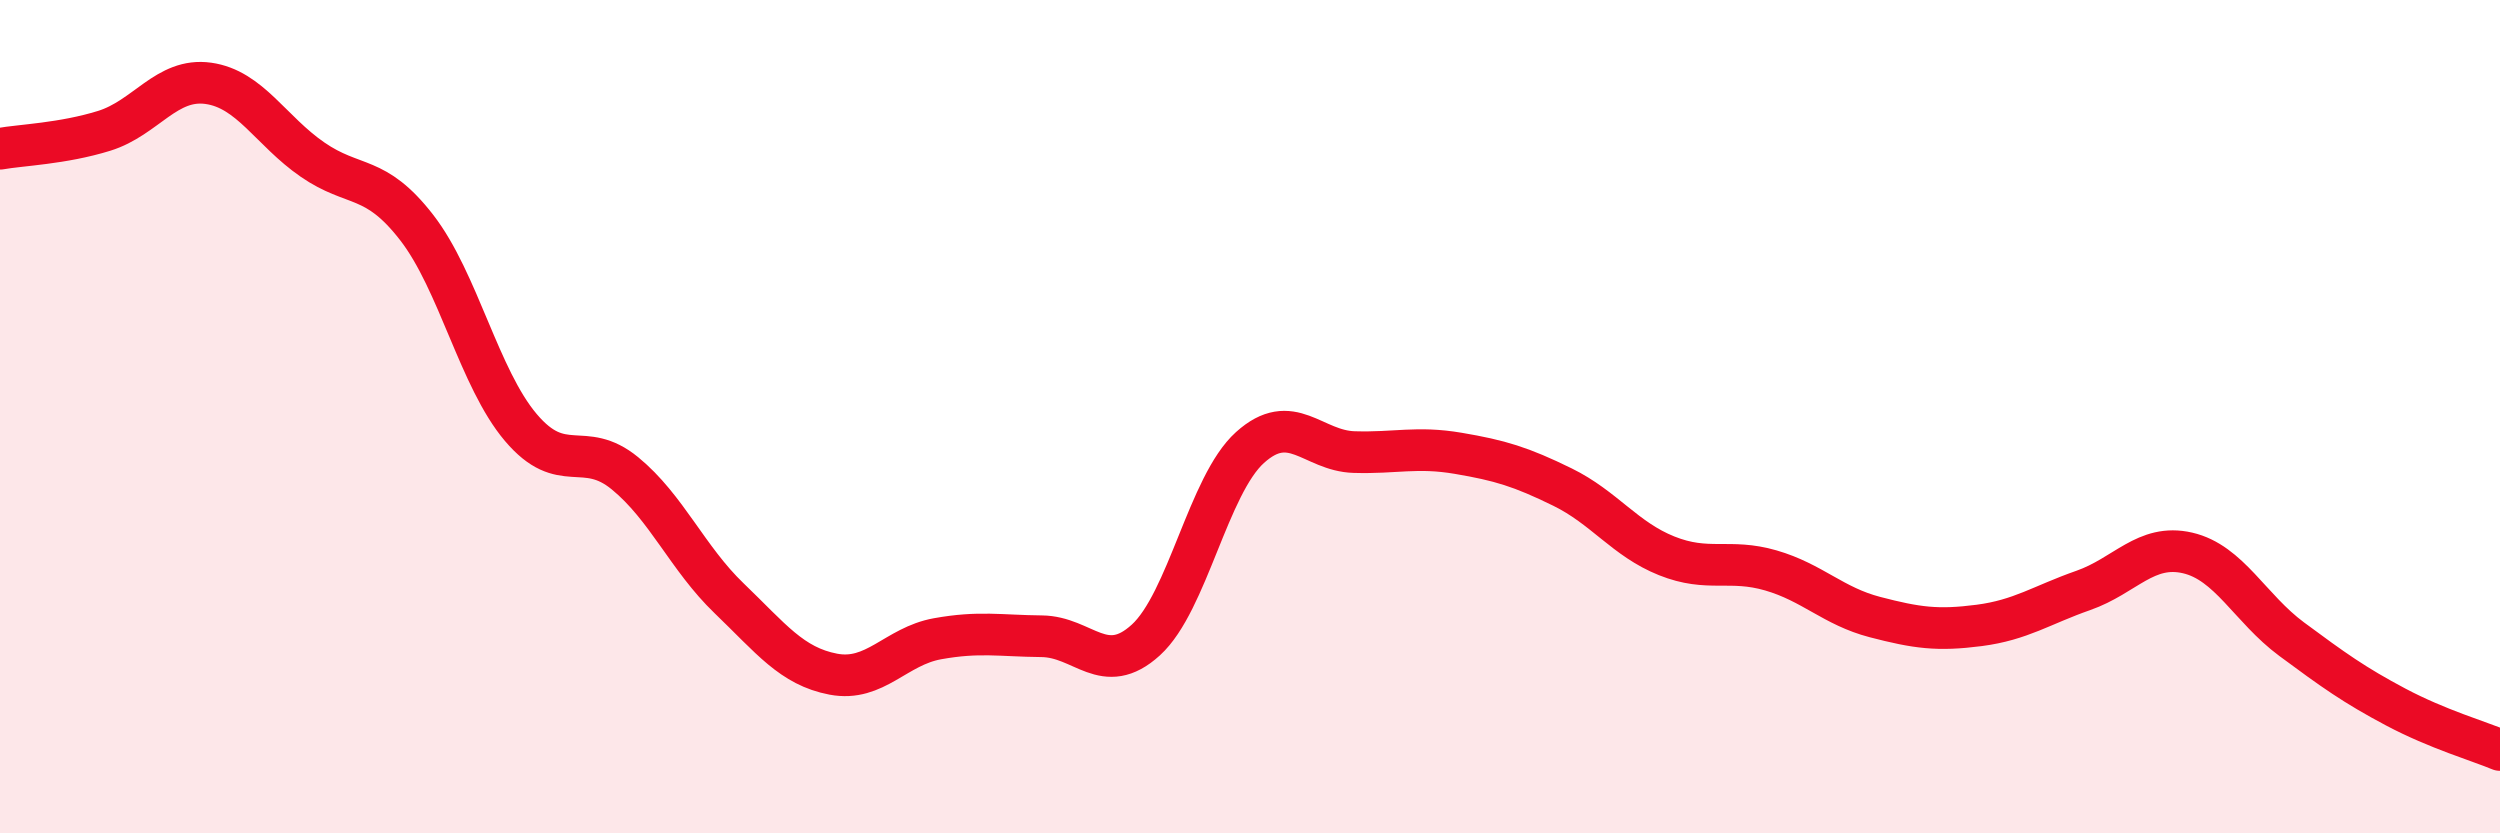
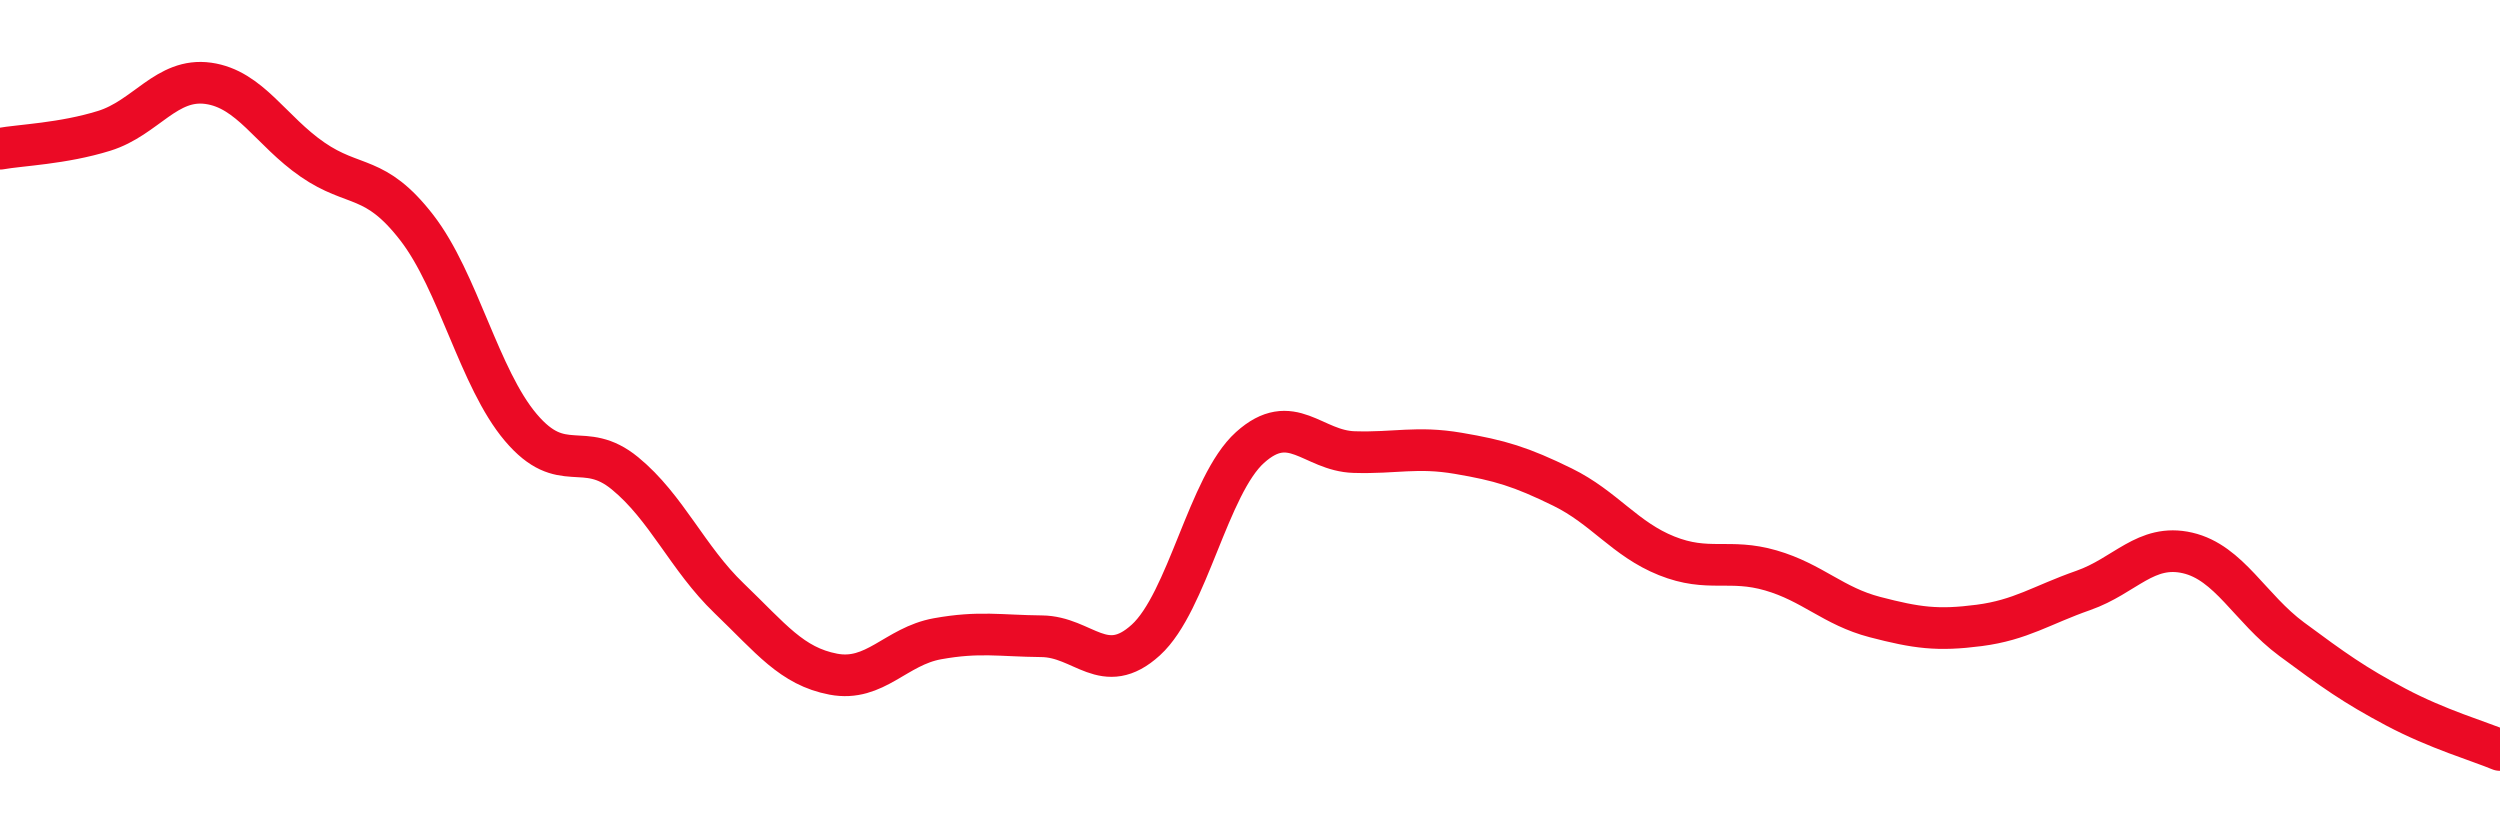
<svg xmlns="http://www.w3.org/2000/svg" width="60" height="20" viewBox="0 0 60 20">
-   <path d="M 0,3.57 C 0.5,3.48 1.5,3.45 2.5,3.14 C 3.5,2.83 4,1.86 5,2 C 6,2.14 6.5,3.14 7.5,3.83 C 8.5,4.52 9,4.17 10,5.46 C 11,6.75 11.5,9.08 12.5,10.26 C 13.5,11.44 14,10.54 15,11.36 C 16,12.18 16.5,13.4 17.5,14.36 C 18.5,15.32 19,15.99 20,16.18 C 21,16.37 21.5,15.51 22.5,15.33 C 23.5,15.15 24,15.26 25,15.27 C 26,15.28 26.5,16.27 27.5,15.36 C 28.5,14.45 29,11.64 30,10.74 C 31,9.84 31.5,10.82 32.5,10.85 C 33.5,10.88 34,10.71 35,10.88 C 36,11.05 36.5,11.2 37.5,11.69 C 38.5,12.18 39,12.94 40,13.34 C 41,13.74 41.5,13.4 42.5,13.69 C 43.5,13.98 44,14.55 45,14.81 C 46,15.07 46.5,15.14 47.5,15.01 C 48.5,14.88 49,14.52 50,14.17 C 51,13.82 51.5,13.04 52.5,13.27 C 53.5,13.5 54,14.6 55,15.34 C 56,16.08 56.5,16.44 57.5,16.97 C 58.5,17.5 59.5,17.79 60,18L60 20L0 20Z" fill="#EB0A25" opacity="0.1" stroke-linecap="round" stroke-linejoin="round" />
  <path d="M 0,3.57 C 0.5,3.48 1.5,3.45 2.5,3.14 C 3.5,2.83 4,1.86 5,2 C 6,2.14 6.5,3.14 7.5,3.83 C 8.5,4.52 9,4.17 10,5.46 C 11,6.75 11.5,9.08 12.5,10.26 C 13.5,11.44 14,10.54 15,11.36 C 16,12.18 16.5,13.4 17.5,14.36 C 18.5,15.32 19,15.99 20,16.18 C 21,16.37 21.5,15.51 22.5,15.33 C 23.5,15.15 24,15.26 25,15.27 C 26,15.28 26.5,16.27 27.5,15.36 C 28.5,14.45 29,11.64 30,10.74 C 31,9.84 31.5,10.82 32.5,10.85 C 33.5,10.88 34,10.71 35,10.88 C 36,11.05 36.5,11.2 37.5,11.69 C 38.5,12.18 39,12.94 40,13.34 C 41,13.74 41.5,13.4 42.5,13.69 C 43.5,13.98 44,14.55 45,14.81 C 46,15.07 46.5,15.14 47.5,15.01 C 48.5,14.88 49,14.52 50,14.17 C 51,13.82 51.5,13.04 52.5,13.27 C 53.5,13.5 54,14.6 55,15.34 C 56,16.08 56.5,16.44 57.5,16.97 C 58.5,17.5 59.5,17.79 60,18" stroke="#EB0A25" stroke-width="1" fill="none" stroke-linecap="round" stroke-linejoin="round" />
</svg>